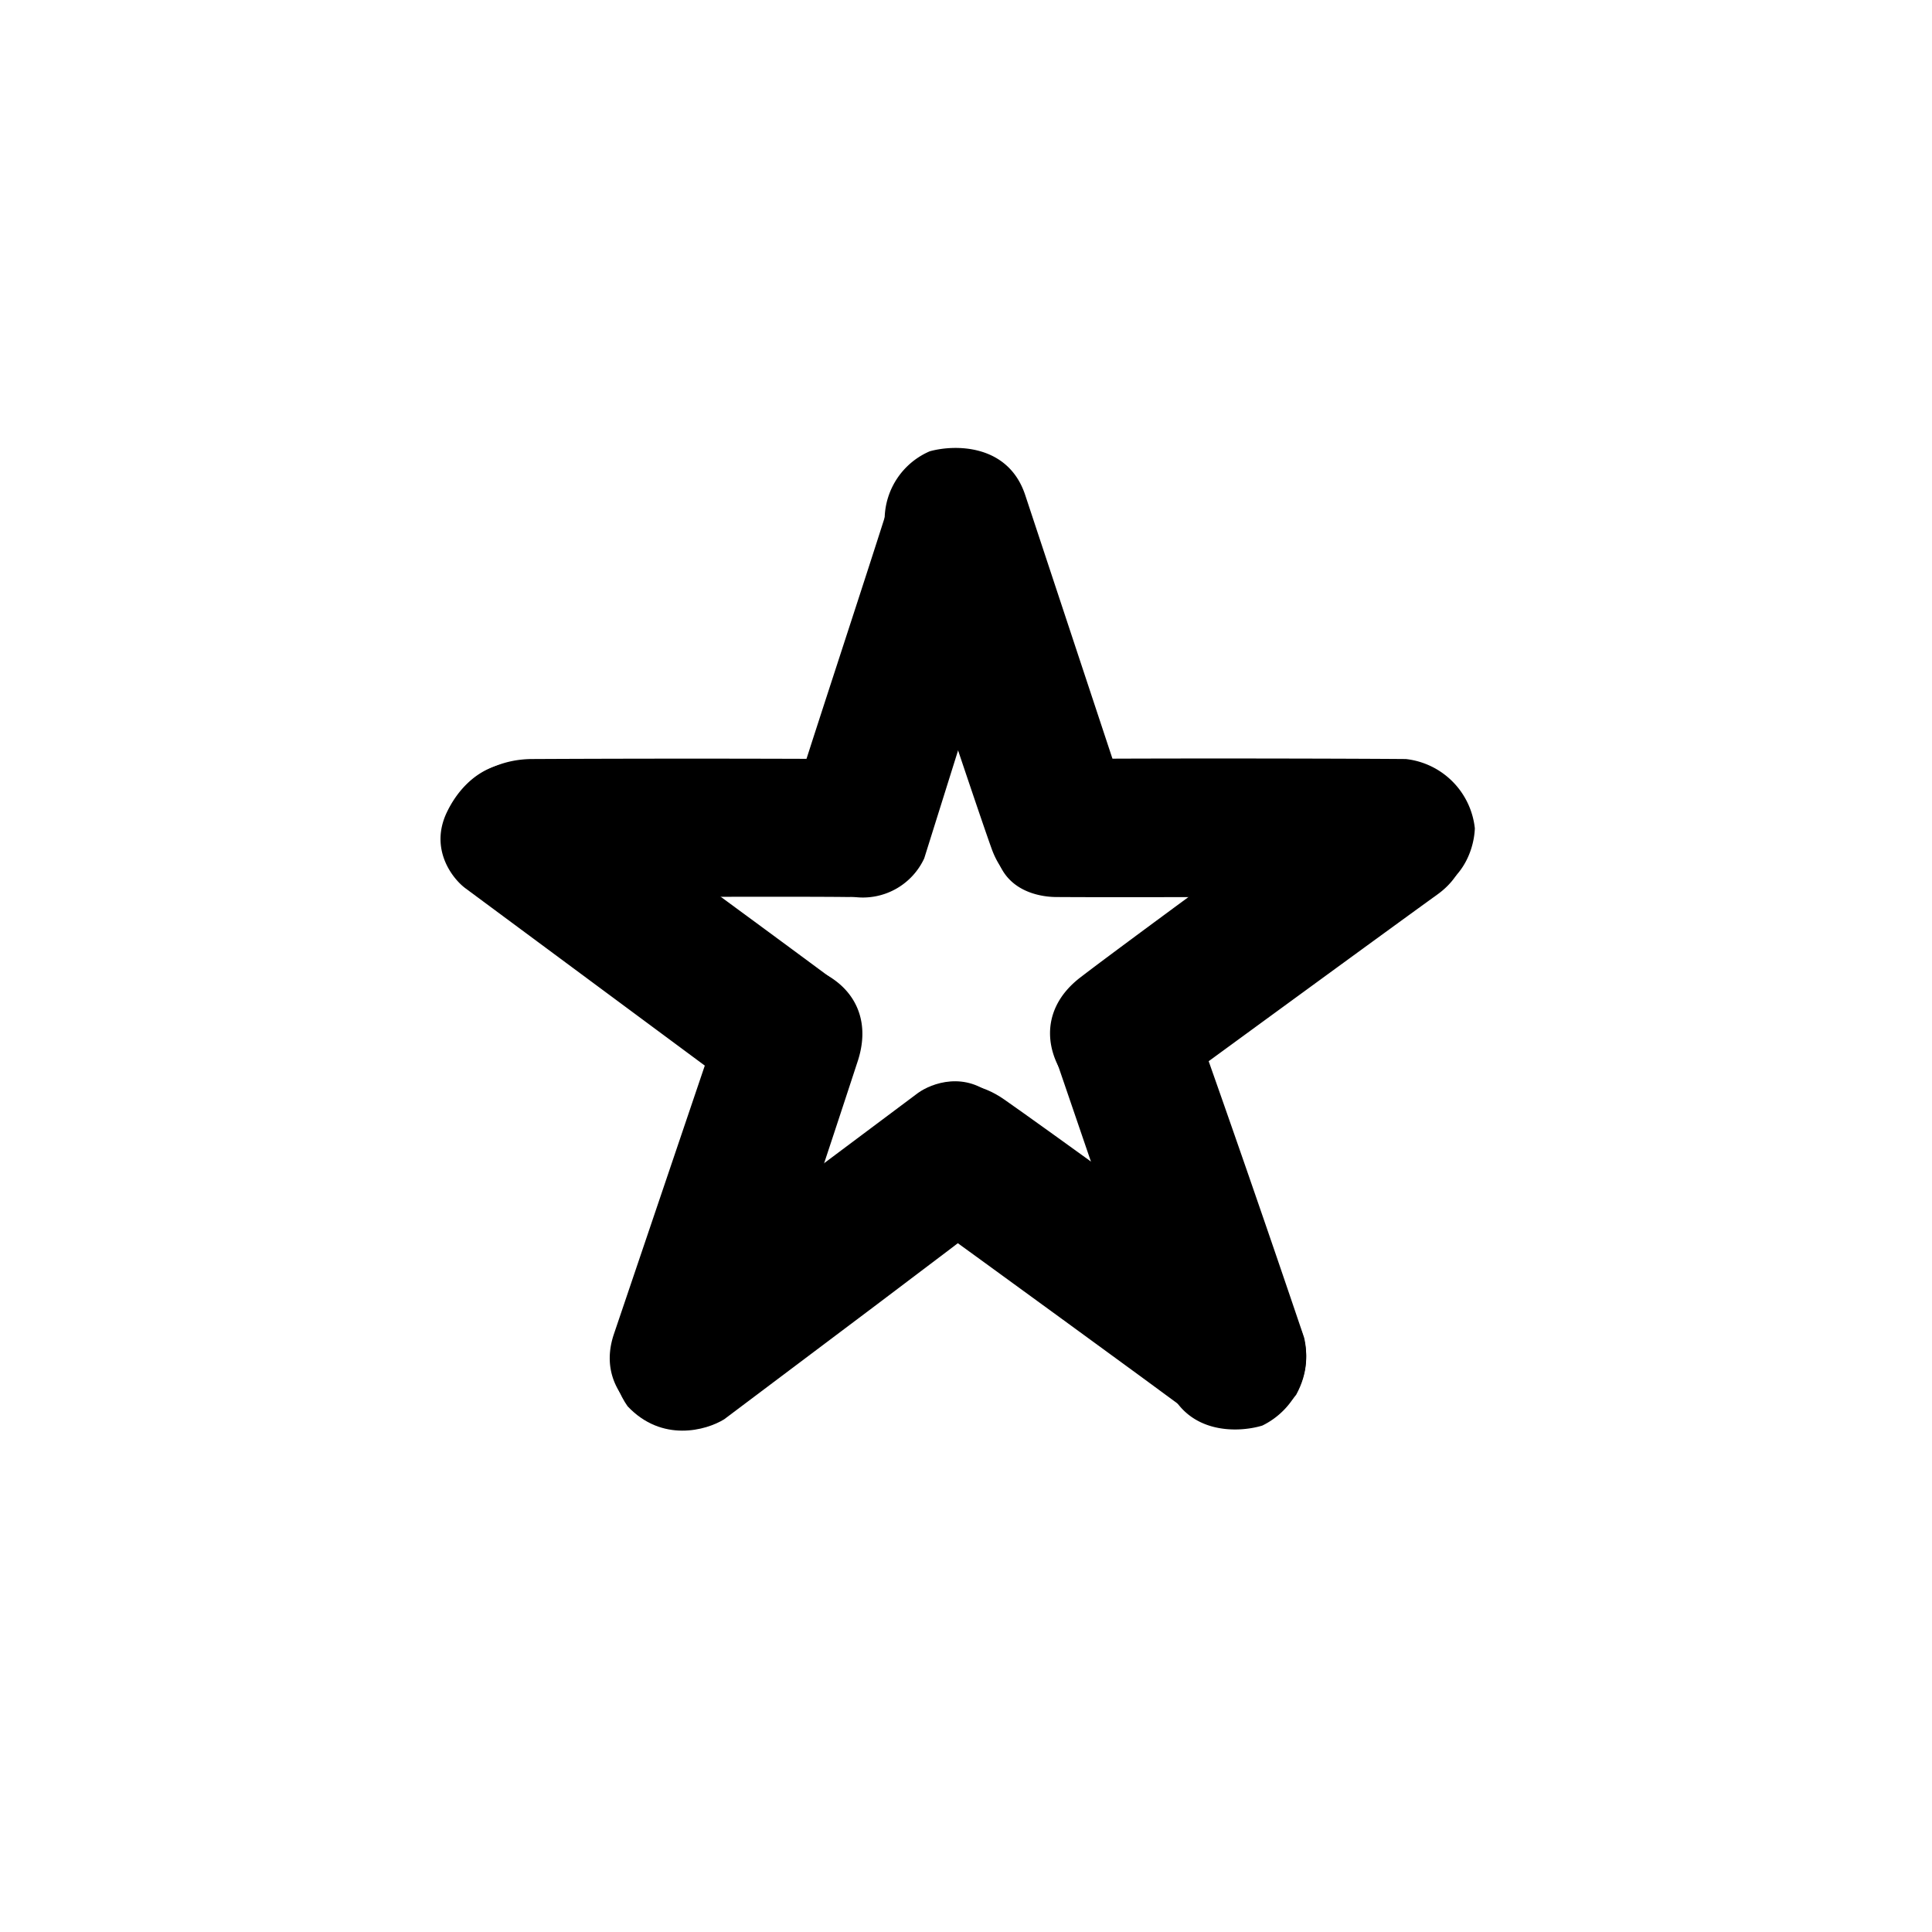
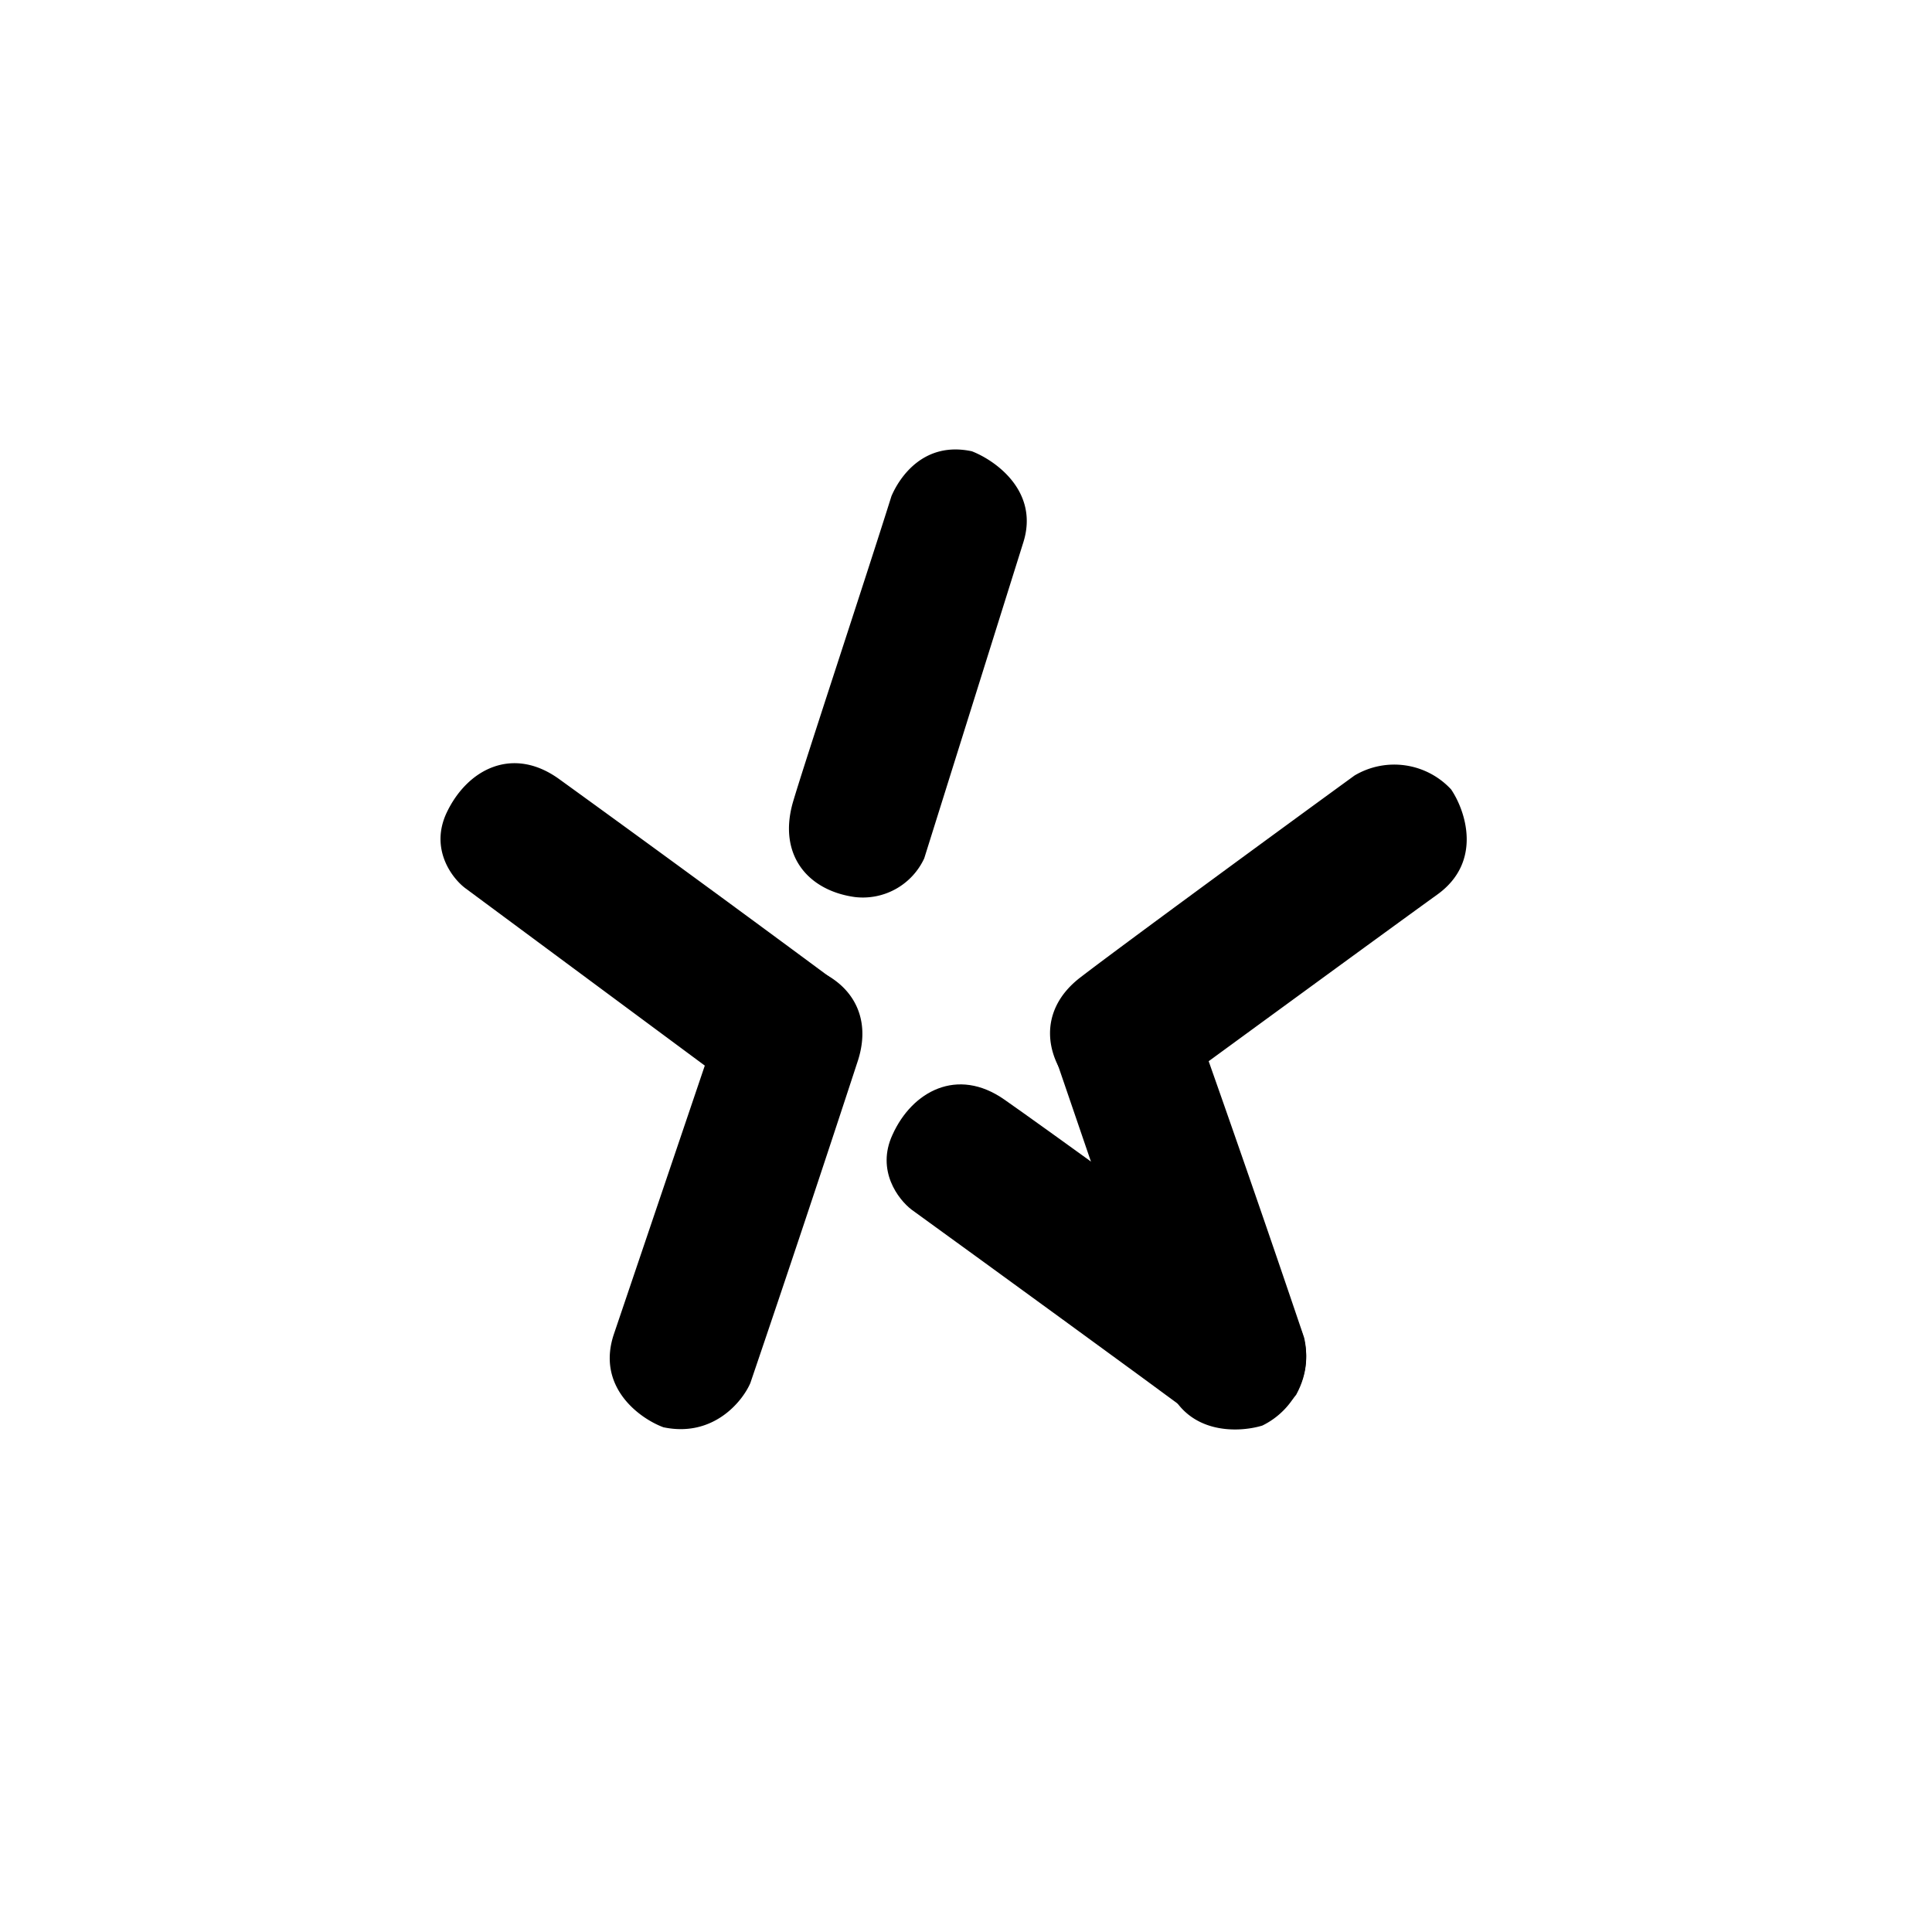
<svg xmlns="http://www.w3.org/2000/svg" width="800" height="800" viewBox="0 0 24 24">
  <path fill="currentColor" d="M12.711 6.741c.202-.634-.342-1.02-.638-1.135c-.6-.129-.9.325-.999.557c-.334 1.063-1.071 3.283-1.225 3.806c-.185.651.184 1.092.767 1.174a.84.84 0 0 0 .865-.48z" />
-   <path fill="currentColor" d="M12.737 6.154c-.21-.643-.878-.634-1.187-.548a.926.926 0 0 0-.54 1.045c.36 1.08 1.119 3.365 1.307 3.888c.232.651.896.724 1.414.441c.429-.231.382-.66.322-.849zm-2.216 4.989c.686.008.9-.557.918-.879a.93.93 0 0 0-.845-.835a409 409 0 0 0-3.998 0c-.703.012-1.157.561-1.046 1.144c.086.48.489.566.686.57c1.135.004 3.595-.009 4.285 0" />
  <path fill="currentColor" d="M9.244 13.599c.557.42 1.097.021 1.295-.232c.308-.544 0-1.028-.193-1.2a374 374 0 0 0-3.407-2.494c-.579-.412-1.14-.112-1.393.428c-.206.446.068.806.231.93l3.472 2.572z" />
  <path fill="currentColor" d="M7.629 16.564c-.228.66.312 1.055.612 1.166c.613.129.978-.313 1.08-.549a361 361 0 0 0 1.338-4.011c.214-.677-.24-1.123-.832-1.2c-.484-.06-.746.313-.814.506z" />
-   <path fill="currentColor" d="M7.95 16.161c-.561.416-.339 1.046-.154 1.308c.428.454.977.3 1.2.162c.934-.702 2.923-2.194 3.368-2.545c.557-.437.437-1.063-.008-1.457c-.365-.33-.785-.172-.952-.052z" />
  <path fill="currentColor" d="M14.807 17.567c.562.416 1.097.013 1.294-.24c.3-.548-.008-1.028-.201-1.2c-.947-.686-2.957-2.143-3.424-2.468c-.583-.408-1.145-.103-1.389.437c-.206.445.073.805.236.93c.93.673 2.923 2.125 3.484 2.541" />
  <path fill="currentColor" d="M14.486 17.16c.223.664.887.643 1.195.549a.97.97 0 0 0 .519-1.093a282 282 0 0 0-1.384-3.995c-.245-.668-.875-.745-1.389-.441c-.42.249-.398.699-.338.896z" />
  <path fill="currentColor" d="M17.854 11.113c.566-.407.352-1.042.172-1.307a.964.964 0 0 0-1.2-.172c-.943.686-2.949 2.156-3.399 2.503c-.566.429-.45 1.059-.008 1.457c.36.33.784.18.951.06c.926-.677 2.919-2.134 3.484-2.541" />
-   <path fill="currentColor" d="M17.4 11.143c.699.008.909-.532.921-.853a.97.97 0 0 0-.857-.861c-1.17-.009-3.651-.009-4.221 0c-.707.008-.986.565-.874 1.152c.09.48.531.558.737.562c1.148.008 3.6-.009 4.298 0z" />
</svg>